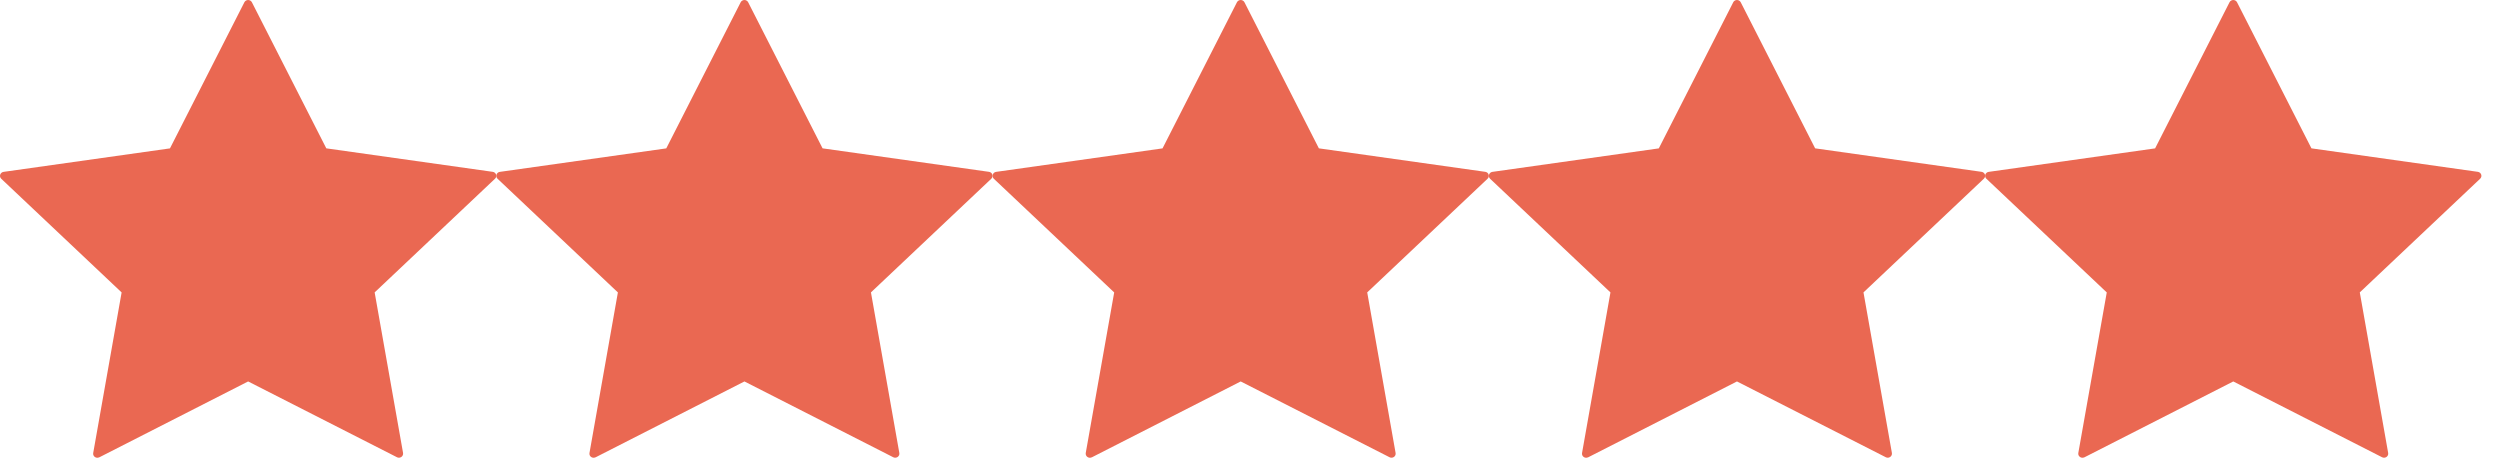
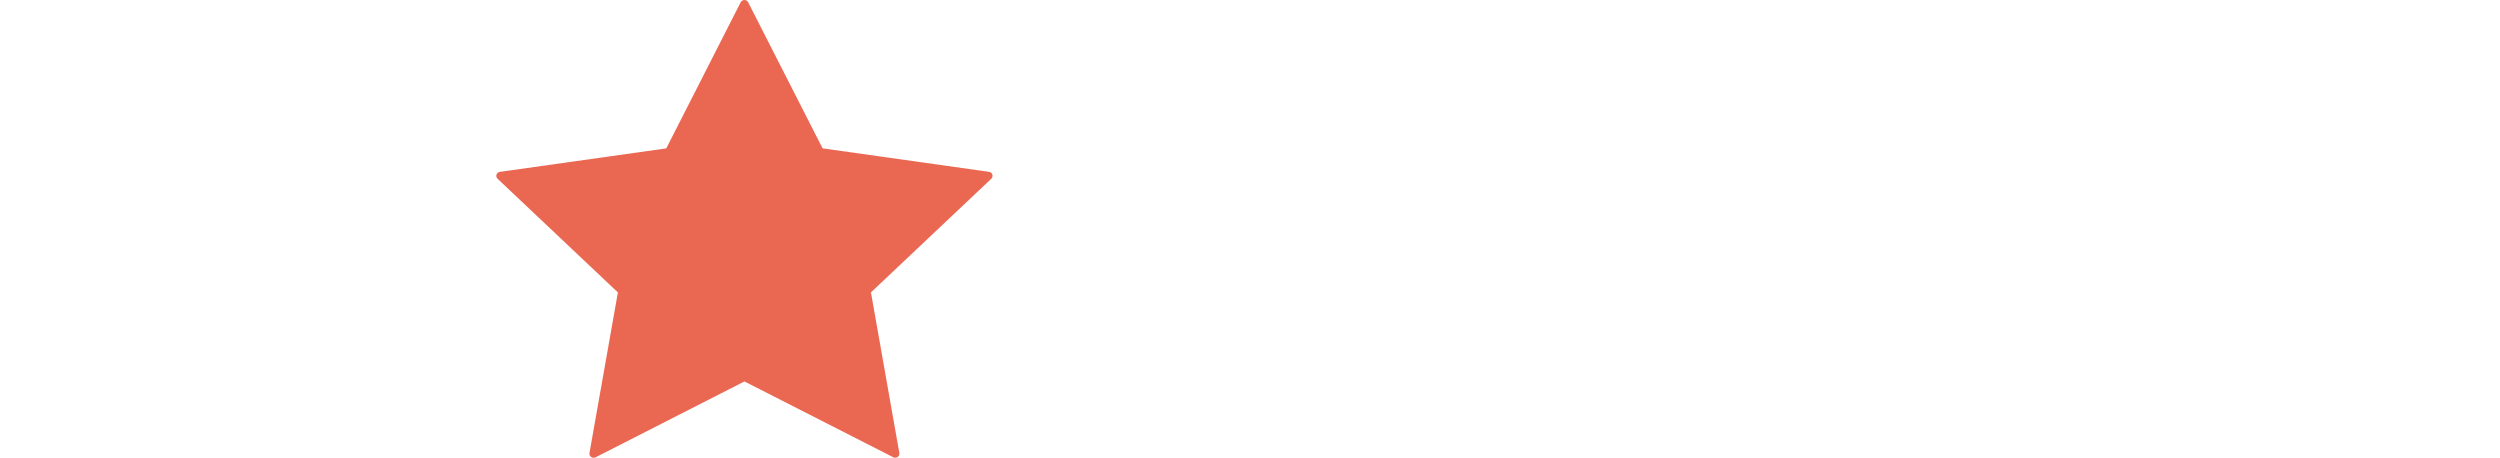
<svg xmlns="http://www.w3.org/2000/svg" width="71" height="13" viewBox="0 0 71 13" fill="none">
-   <path d="M2.82 12.988L7.047 10.833L11.275 12.986C11.294 12.996 11.316 13 11.338 12.999C11.36 12.997 11.381 12.989 11.399 12.977C11.417 12.964 11.431 12.947 11.439 12.928C11.448 12.908 11.45 12.886 11.447 12.865L10.64 8.304L14.059 5.075C14.075 5.06 14.086 5.041 14.091 5.02C14.096 5 14.095 4.978 14.089 4.958C14.082 4.938 14.069 4.919 14.053 4.906C14.036 4.892 14.016 4.883 13.994 4.88L9.267 4.213L7.154 0.065C7.144 0.045 7.129 0.029 7.11 0.018C7.091 0.006 7.069 0 7.047 0C7.025 0 7.003 0.006 6.984 0.018C6.965 0.029 6.95 0.045 6.94 0.065L4.827 4.214L0.101 4.881C0.079 4.884 0.058 4.893 0.042 4.907C0.025 4.921 0.013 4.939 0.006 4.959C-0.001 4.979 -0.002 5.001 0.003 5.022C0.009 5.042 0.02 5.061 0.035 5.076L3.454 8.305L2.647 12.866C2.643 12.887 2.645 12.909 2.654 12.929C2.662 12.948 2.676 12.966 2.694 12.978C2.712 12.991 2.733 12.998 2.755 13C2.777 13.001 2.799 12.997 2.818 12.987L2.82 12.988Z" fill="#EA6852" />
-   <path d="M59.197 12.988L63.425 10.833L67.652 12.986C67.672 12.996 67.694 13 67.716 12.999C67.738 12.997 67.759 12.989 67.777 12.977C67.795 12.964 67.809 12.947 67.817 12.928C67.825 12.908 67.828 12.886 67.824 12.865L67.018 8.304L70.437 5.075C70.452 5.06 70.463 5.041 70.469 5.02C70.474 5 70.473 4.978 70.466 4.958C70.459 4.938 70.447 4.919 70.43 4.906C70.413 4.892 70.393 4.883 70.371 4.88L65.645 4.213L63.532 0.065C63.522 0.045 63.507 0.029 63.488 0.018C63.469 0.006 63.447 0 63.425 0C63.403 0 63.381 0.006 63.362 0.018C63.343 0.029 63.328 0.045 63.318 0.065L61.205 4.214L56.478 4.881C56.456 4.884 56.436 4.893 56.419 4.907C56.403 4.921 56.39 4.939 56.383 4.959C56.377 4.979 56.376 5.001 56.381 5.022C56.386 5.042 56.397 5.061 56.413 5.076L59.832 8.305L59.024 12.866C59.02 12.887 59.023 12.909 59.031 12.929C59.04 12.948 59.054 12.966 59.072 12.978C59.089 12.991 59.111 12.998 59.133 13C59.154 13.001 59.176 12.997 59.196 12.987L59.197 12.988Z" fill="#EA6852" />
-   <path d="M45.103 12.988L49.33 10.833L53.558 12.986C53.577 12.996 53.599 13 53.621 12.999C53.643 12.997 53.664 12.989 53.682 12.977C53.7 12.964 53.714 12.947 53.722 12.928C53.731 12.908 53.733 12.886 53.73 12.865L52.923 8.304L56.342 5.075C56.358 5.06 56.369 5.041 56.374 5.02C56.379 5 56.379 4.978 56.372 4.958C56.365 4.938 56.353 4.919 56.336 4.906C56.319 4.892 56.299 4.883 56.277 4.88L51.55 4.213L49.437 0.065C49.427 0.045 49.412 0.029 49.393 0.018C49.374 0.006 49.353 0 49.33 0C49.308 0 49.286 0.006 49.267 0.018C49.248 0.029 49.233 0.045 49.224 0.065L47.11 4.214L42.384 4.881C42.362 4.884 42.342 4.893 42.325 4.907C42.308 4.921 42.296 4.939 42.289 4.959C42.282 4.979 42.281 5.001 42.286 5.022C42.292 5.042 42.303 5.061 42.318 5.076L45.737 8.305L44.93 12.866C44.926 12.887 44.929 12.909 44.937 12.929C44.945 12.948 44.959 12.966 44.977 12.978C44.995 12.991 45.016 12.998 45.038 13C45.06 13.001 45.082 12.997 45.102 12.987L45.103 12.988Z" fill="#EA6852" />
-   <path d="M31.008 12.988L35.236 10.833L39.464 12.986C39.483 12.996 39.505 13 39.527 12.999C39.549 12.997 39.57 12.989 39.588 12.977C39.606 12.964 39.62 12.947 39.628 12.928C39.636 12.908 39.639 12.886 39.635 12.865L38.829 8.304L42.248 5.075C42.264 5.06 42.275 5.041 42.28 5.02C42.285 5 42.284 4.978 42.277 4.958C42.271 4.938 42.258 4.919 42.242 4.906C42.225 4.892 42.204 4.883 42.183 4.88L37.456 4.213L35.343 0.065C35.333 0.045 35.318 0.029 35.299 0.018C35.28 0.006 35.258 0 35.236 0C35.214 0 35.192 0.006 35.173 0.018C35.154 0.029 35.139 0.045 35.129 0.065L33.016 4.214L28.289 4.881C28.267 4.884 28.247 4.893 28.23 4.907C28.214 4.921 28.201 4.939 28.195 4.959C28.188 4.979 28.187 5.001 28.192 5.022C28.197 5.042 28.208 5.061 28.224 5.076L31.643 8.305L30.835 12.866C30.832 12.887 30.834 12.909 30.843 12.929C30.851 12.948 30.865 12.966 30.883 12.978C30.901 12.991 30.922 12.998 30.944 13C30.966 13.001 30.988 12.997 31.007 12.987L31.008 12.988Z" fill="#EA6852" />
  <path d="M16.914 12.988L21.142 10.833L25.369 12.986C25.389 12.996 25.411 13 25.433 12.999C25.455 12.997 25.476 12.989 25.494 12.977C25.512 12.964 25.525 12.947 25.534 12.928C25.542 12.908 25.545 12.886 25.541 12.865L24.735 8.304L28.154 5.075C28.169 5.06 28.18 5.041 28.185 5.02C28.191 5 28.19 4.978 28.183 4.958C28.176 4.938 28.164 4.919 28.147 4.906C28.13 4.892 28.11 4.883 28.088 4.88L23.361 4.213L21.248 0.065C21.239 0.045 21.223 0.029 21.204 0.018C21.186 0.006 21.164 0 21.142 0C21.119 0 21.098 0.006 21.079 0.018C21.06 0.029 21.044 0.045 21.035 0.065L18.922 4.214L14.195 4.881C14.173 4.884 14.153 4.893 14.136 4.907C14.119 4.921 14.107 4.939 14.1 4.959C14.093 4.979 14.092 5.001 14.098 5.022C14.103 5.042 14.114 5.061 14.13 5.076L17.548 8.305L16.741 12.866C16.737 12.887 16.74 12.909 16.748 12.929C16.756 12.948 16.77 12.966 16.788 12.978C16.806 12.991 16.827 12.998 16.849 13C16.871 13.001 16.893 12.997 16.913 12.987L16.914 12.988Z" fill="#EA6852" />
</svg>